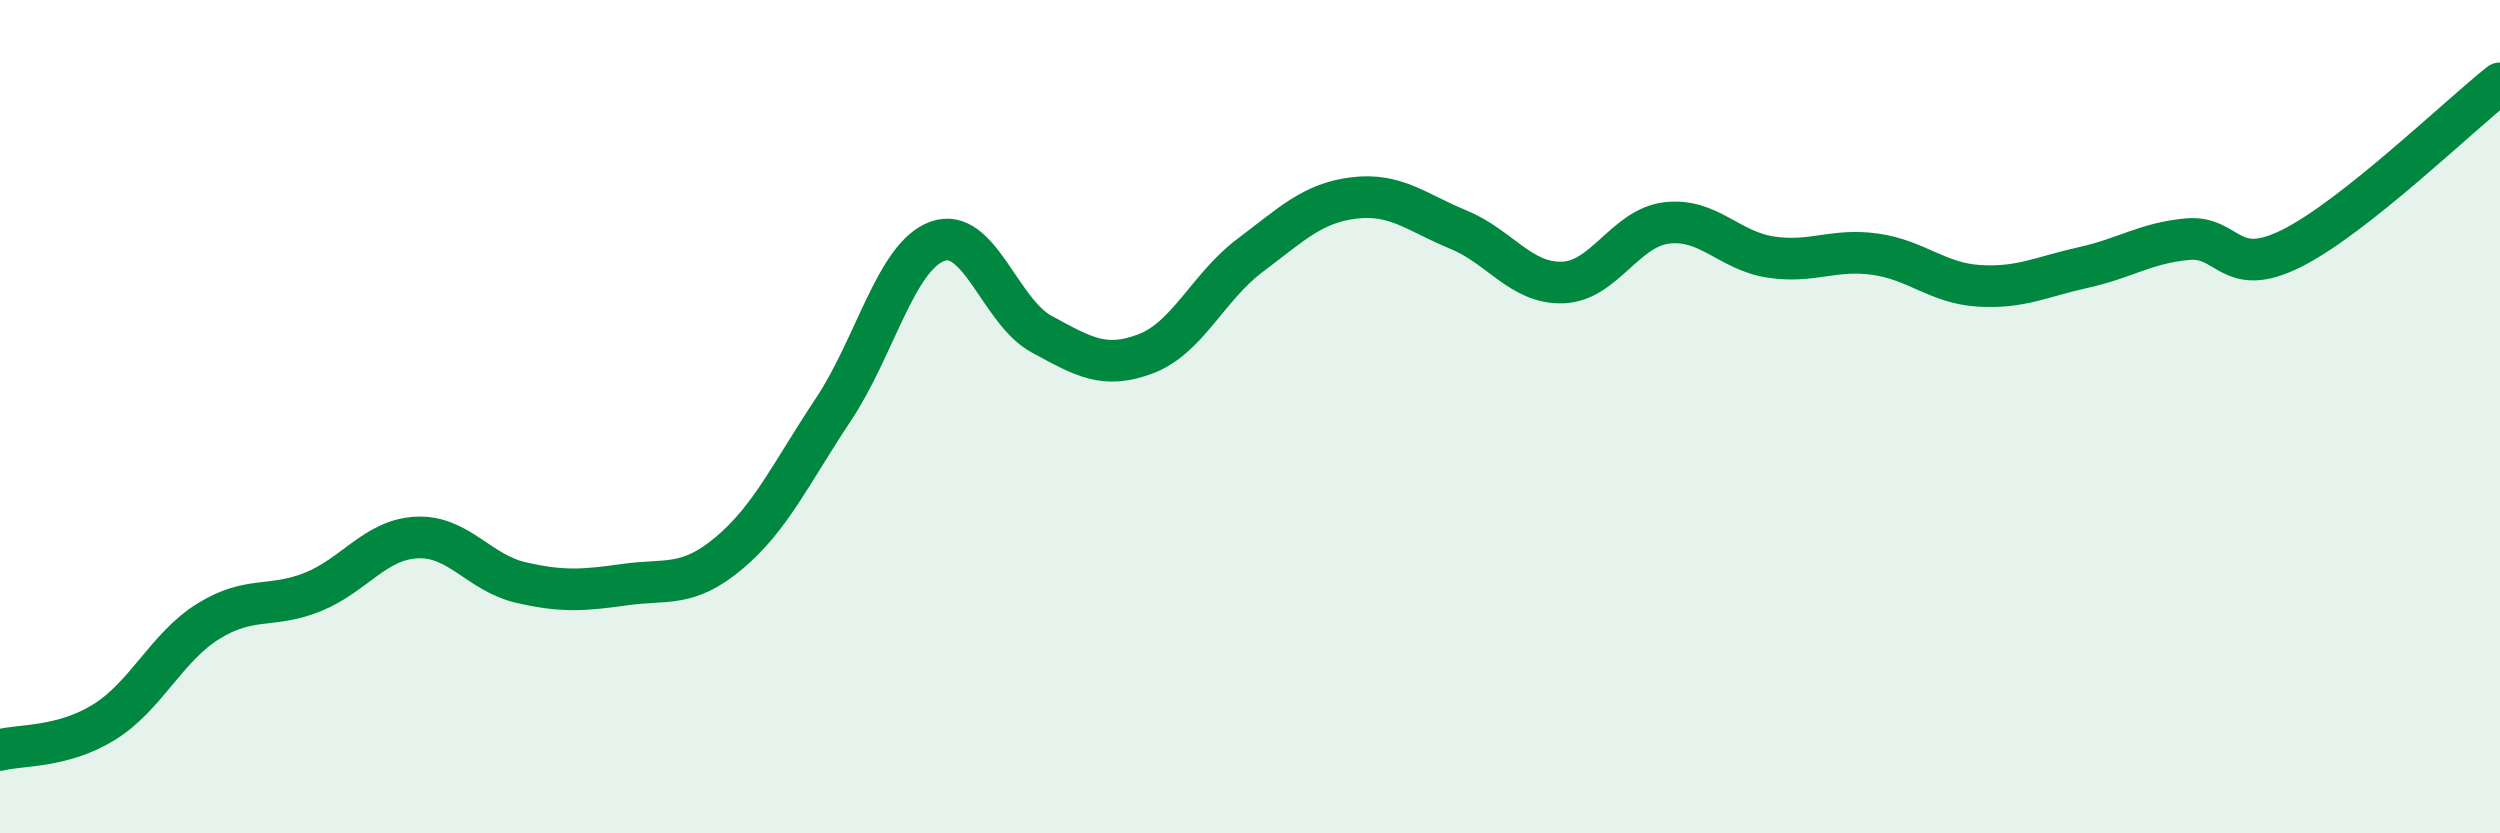
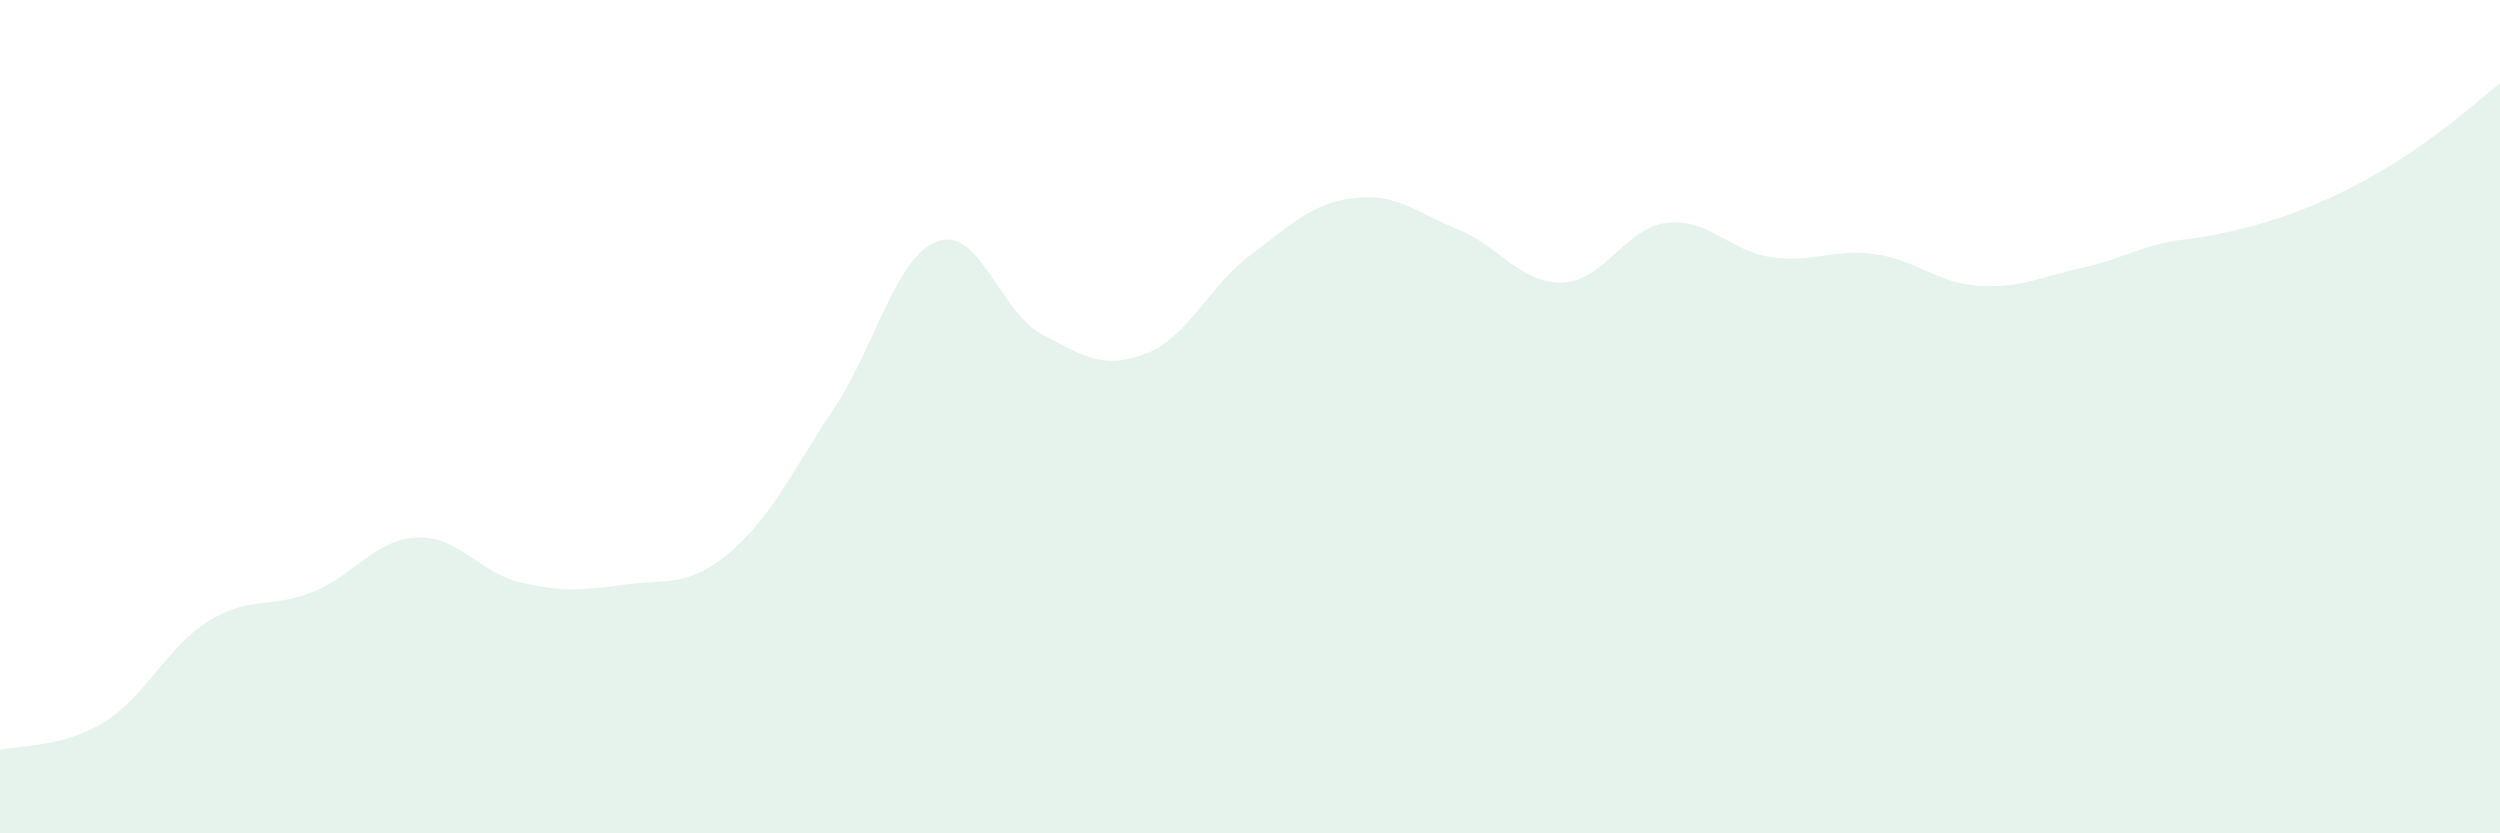
<svg xmlns="http://www.w3.org/2000/svg" width="60" height="20" viewBox="0 0 60 20">
-   <path d="M 0,18 C 0.5,17.87 1.5,17.95 2.5,17.33 C 3.5,16.71 4,15.53 5,14.91 C 6,14.29 6.5,14.61 7.5,14.21 C 8.5,13.81 9,12.95 10,12.9 C 11,12.85 11.5,13.75 12.5,13.98 C 13.5,14.21 14,14.17 15,14.03 C 16,13.89 16.5,14.11 17.5,13.27 C 18.5,12.43 19,11.33 20,9.83 C 21,8.33 21.5,6.15 22.5,5.79 C 23.5,5.43 24,7.48 25,8.02 C 26,8.56 26.5,8.87 27.5,8.49 C 28.5,8.11 29,6.88 30,6.13 C 31,5.38 31.5,4.87 32.5,4.75 C 33.5,4.63 34,5.1 35,5.51 C 36,5.92 36.5,6.81 37.5,6.78 C 38.5,6.75 39,5.47 40,5.35 C 41,5.23 41.5,6.02 42.5,6.17 C 43.5,6.32 44,5.96 45,6.1 C 46,6.24 46.5,6.8 47.5,6.86 C 48.5,6.92 49,6.64 50,6.42 C 51,6.2 51.5,5.83 52.5,5.74 C 53.5,5.65 53.5,6.71 55,5.96 C 56.5,5.21 59,2.79 60,2L60 20L0 20Z" fill="#008740" opacity="0.1" stroke-linecap="round" stroke-linejoin="round" />
-   <path d="M 0,18 C 0.5,17.87 1.5,17.95 2.5,17.33 C 3.5,16.71 4,15.53 5,14.91 C 6,14.29 6.5,14.61 7.5,14.21 C 8.5,13.81 9,12.95 10,12.9 C 11,12.85 11.5,13.75 12.5,13.98 C 13.5,14.21 14,14.17 15,14.03 C 16,13.89 16.5,14.11 17.5,13.27 C 18.5,12.43 19,11.33 20,9.83 C 21,8.33 21.5,6.15 22.5,5.79 C 23.5,5.43 24,7.48 25,8.02 C 26,8.56 26.5,8.87 27.5,8.49 C 28.5,8.11 29,6.88 30,6.13 C 31,5.38 31.5,4.87 32.5,4.75 C 33.5,4.63 34,5.1 35,5.51 C 36,5.92 36.5,6.81 37.5,6.78 C 38.5,6.75 39,5.47 40,5.35 C 41,5.23 41.5,6.02 42.5,6.17 C 43.5,6.32 44,5.96 45,6.1 C 46,6.24 46.5,6.8 47.5,6.86 C 48.5,6.92 49,6.64 50,6.42 C 51,6.2 51.5,5.83 52.5,5.74 C 53.5,5.65 53.5,6.71 55,5.96 C 56.5,5.21 59,2.79 60,2" stroke="#008740" stroke-width="1" fill="none" stroke-linecap="round" stroke-linejoin="round" />
+   <path d="M 0,18 C 0.5,17.87 1.5,17.95 2.5,17.33 C 3.5,16.71 4,15.53 5,14.91 C 6,14.29 6.5,14.61 7.5,14.21 C 8.5,13.81 9,12.95 10,12.9 C 11,12.85 11.5,13.75 12.5,13.98 C 13.5,14.21 14,14.17 15,14.03 C 16,13.89 16.5,14.11 17.5,13.27 C 18.5,12.43 19,11.33 20,9.83 C 21,8.33 21.5,6.15 22.5,5.79 C 23.5,5.43 24,7.48 25,8.02 C 26,8.56 26.5,8.87 27.5,8.49 C 28.5,8.11 29,6.88 30,6.13 C 31,5.38 31.5,4.87 32.5,4.75 C 33.5,4.63 34,5.1 35,5.51 C 36,5.92 36.5,6.81 37.5,6.78 C 38.5,6.75 39,5.47 40,5.35 C 41,5.23 41.5,6.02 42.5,6.17 C 43.5,6.32 44,5.96 45,6.1 C 46,6.24 46.5,6.8 47.5,6.86 C 48.5,6.92 49,6.64 50,6.42 C 51,6.2 51.5,5.83 52.5,5.74 C 56.5,5.21 59,2.79 60,2L60 20L0 20Z" fill="#008740" opacity="0.1" stroke-linecap="round" stroke-linejoin="round" />
</svg>